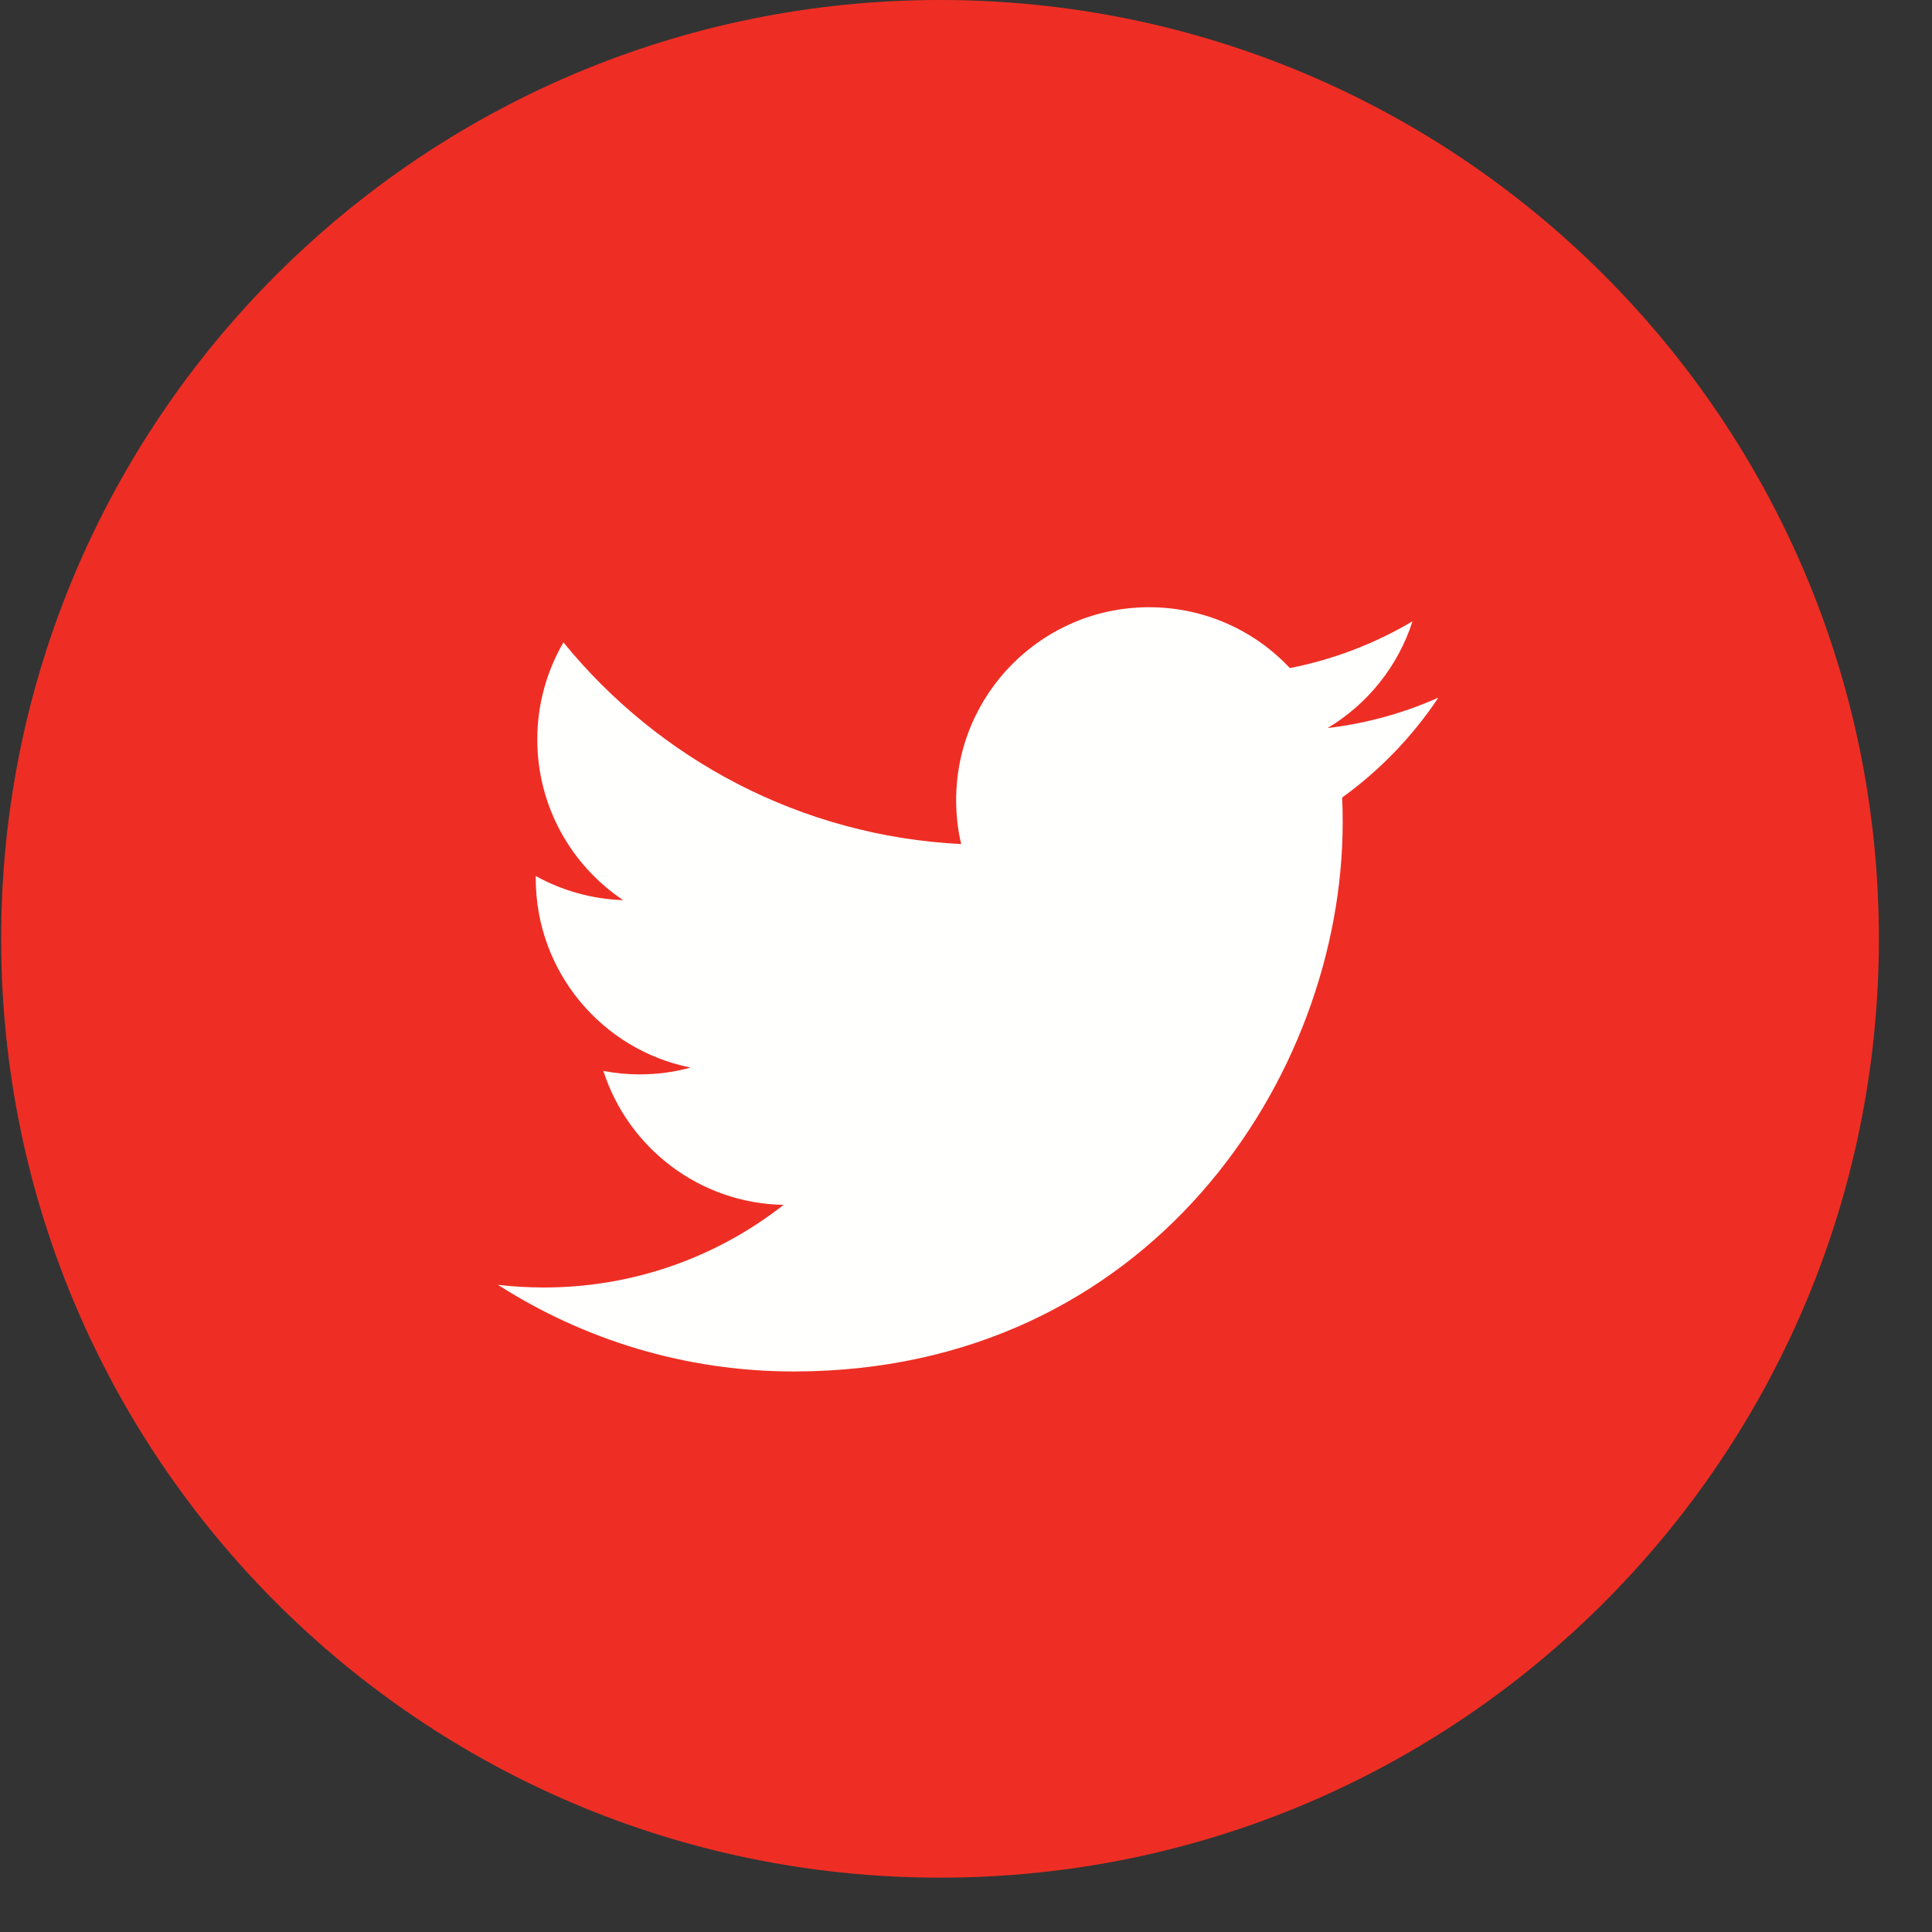
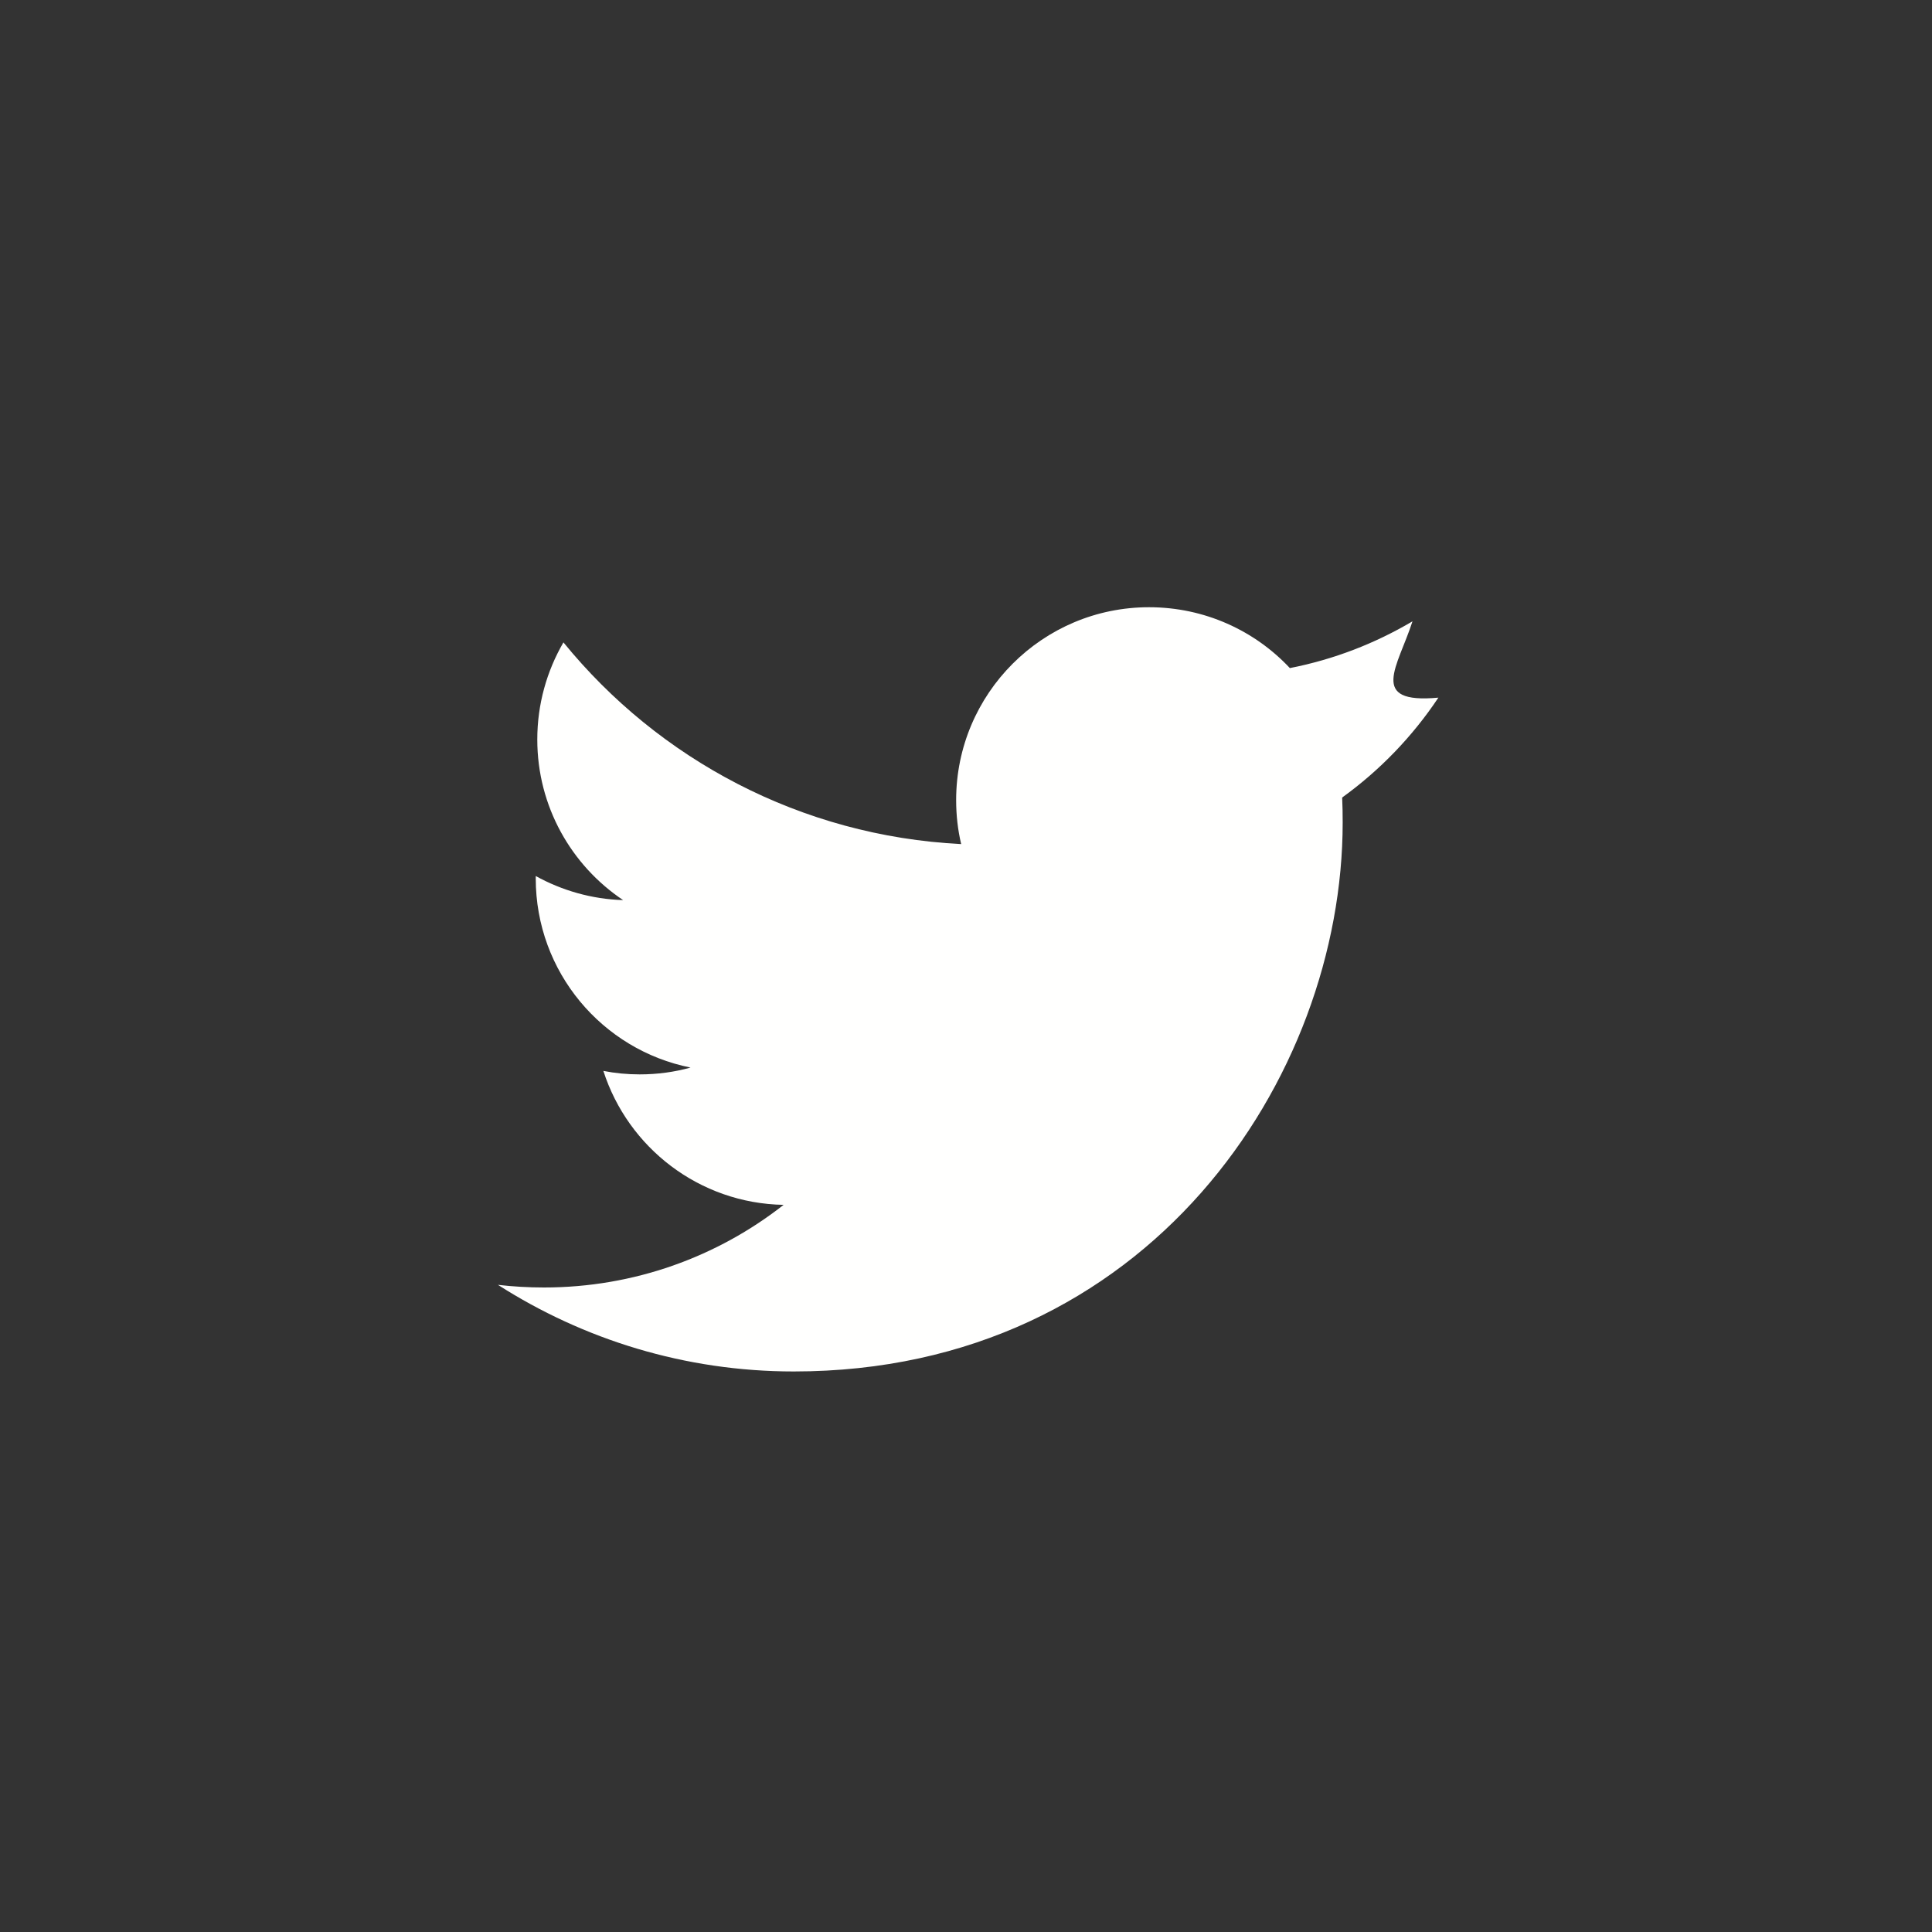
<svg xmlns="http://www.w3.org/2000/svg" width="30px" height="30px" viewBox="0 0 30 30" version="1.1">
  <rect x="0" y="0" width="30" height="30" fill="#333333" stroke="none" />
  <title>Group 25</title>
  <desc>Created with Sketch.</desc>
  <g id="Page-1" stroke="none" stroke-width="1" fill="none" fill-rule="evenodd">
    <g id="D-Homepage" transform="translate(-651, -6561)">
      <g id="Group-25" transform="translate(651.018, 6561)">
-         <path d="M14.579,29.156 C22.63,29.156 29.157,22.629 29.157,14.577 C29.157,6.527 22.63,1.43884904e-13 14.579,1.43884904e-13 C6.527,1.43884904e-13 1.0125234e-13,6.527 1.0125234e-13,14.577 C1.0125234e-13,22.629 6.527,29.156 14.579,29.156" id="Fill-169" fill="#EE2E24" />
-         <path d="M22.317,10.833 C21.781,11.072 21.203,11.233 20.597,11.305 C21.216,10.935 21.691,10.347 21.915,9.648 C21.335,9.991 20.695,10.24 20.011,10.374 C19.466,9.792 18.687,9.429 17.824,9.429 C16.171,9.429 14.829,10.77 14.829,12.424 C14.829,12.659 14.855,12.887 14.907,13.107 C12.417,12.981 10.209,11.79 8.731,9.975 C8.473,10.419 8.325,10.935 8.325,11.483 C8.325,12.522 8.854,13.439 9.658,13.977 C9.168,13.962 8.705,13.826 8.301,13.603 L8.301,13.64 C8.301,15.092 9.333,16.303 10.705,16.577 C10.454,16.647 10.189,16.683 9.915,16.683 C9.723,16.683 9.534,16.665 9.351,16.629 C9.733,17.819 10.839,18.686 12.15,18.709 C11.125,19.513 9.832,19.992 8.429,19.992 C8.187,19.992 7.948,19.978 7.714,19.951 C9.04,20.799 10.616,21.296 12.307,21.296 C17.818,21.296 20.831,16.731 20.831,12.772 C20.831,12.642 20.829,12.512 20.823,12.384 C21.409,11.961 21.917,11.434 22.317,10.833" id="Fill-170" fill="#FFFFFE" />
+         <path d="M22.317,10.833 C21.216,10.935 21.691,10.347 21.915,9.648 C21.335,9.991 20.695,10.24 20.011,10.374 C19.466,9.792 18.687,9.429 17.824,9.429 C16.171,9.429 14.829,10.77 14.829,12.424 C14.829,12.659 14.855,12.887 14.907,13.107 C12.417,12.981 10.209,11.79 8.731,9.975 C8.473,10.419 8.325,10.935 8.325,11.483 C8.325,12.522 8.854,13.439 9.658,13.977 C9.168,13.962 8.705,13.826 8.301,13.603 L8.301,13.64 C8.301,15.092 9.333,16.303 10.705,16.577 C10.454,16.647 10.189,16.683 9.915,16.683 C9.723,16.683 9.534,16.665 9.351,16.629 C9.733,17.819 10.839,18.686 12.15,18.709 C11.125,19.513 9.832,19.992 8.429,19.992 C8.187,19.992 7.948,19.978 7.714,19.951 C9.04,20.799 10.616,21.296 12.307,21.296 C17.818,21.296 20.831,16.731 20.831,12.772 C20.831,12.642 20.829,12.512 20.823,12.384 C21.409,11.961 21.917,11.434 22.317,10.833" id="Fill-170" fill="#FFFFFE" />
      </g>
    </g>
  </g>
</svg>